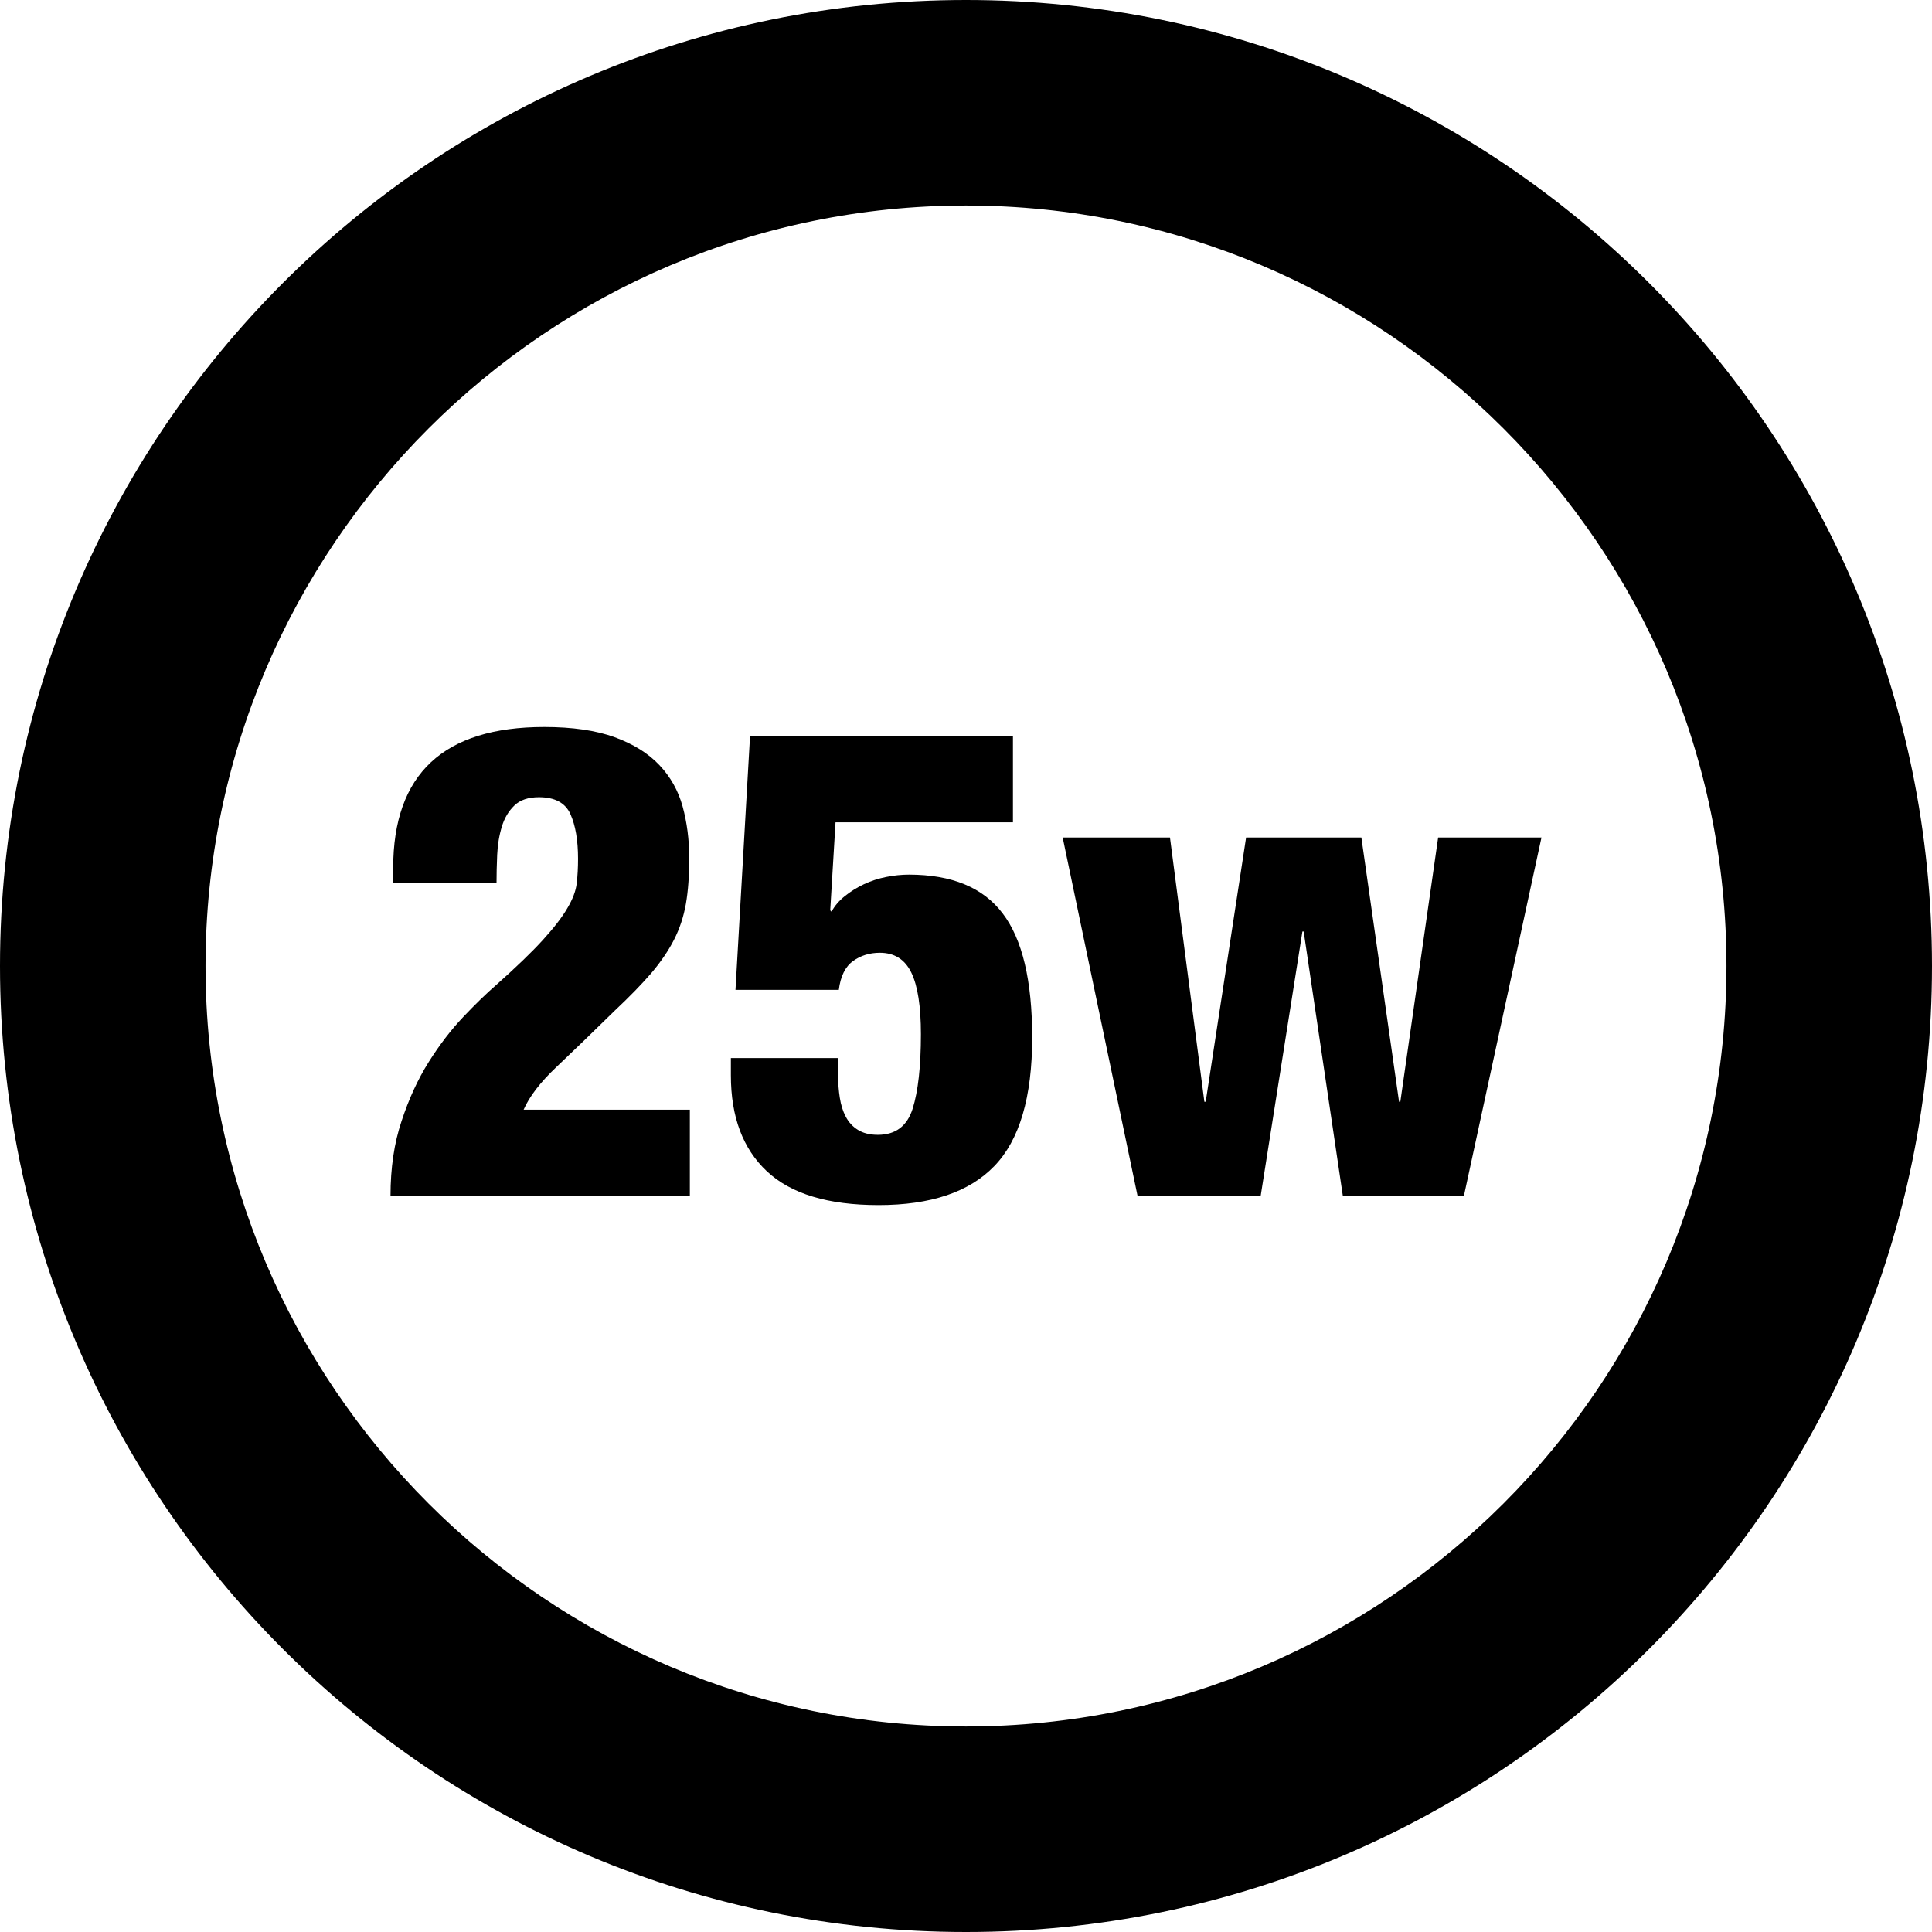
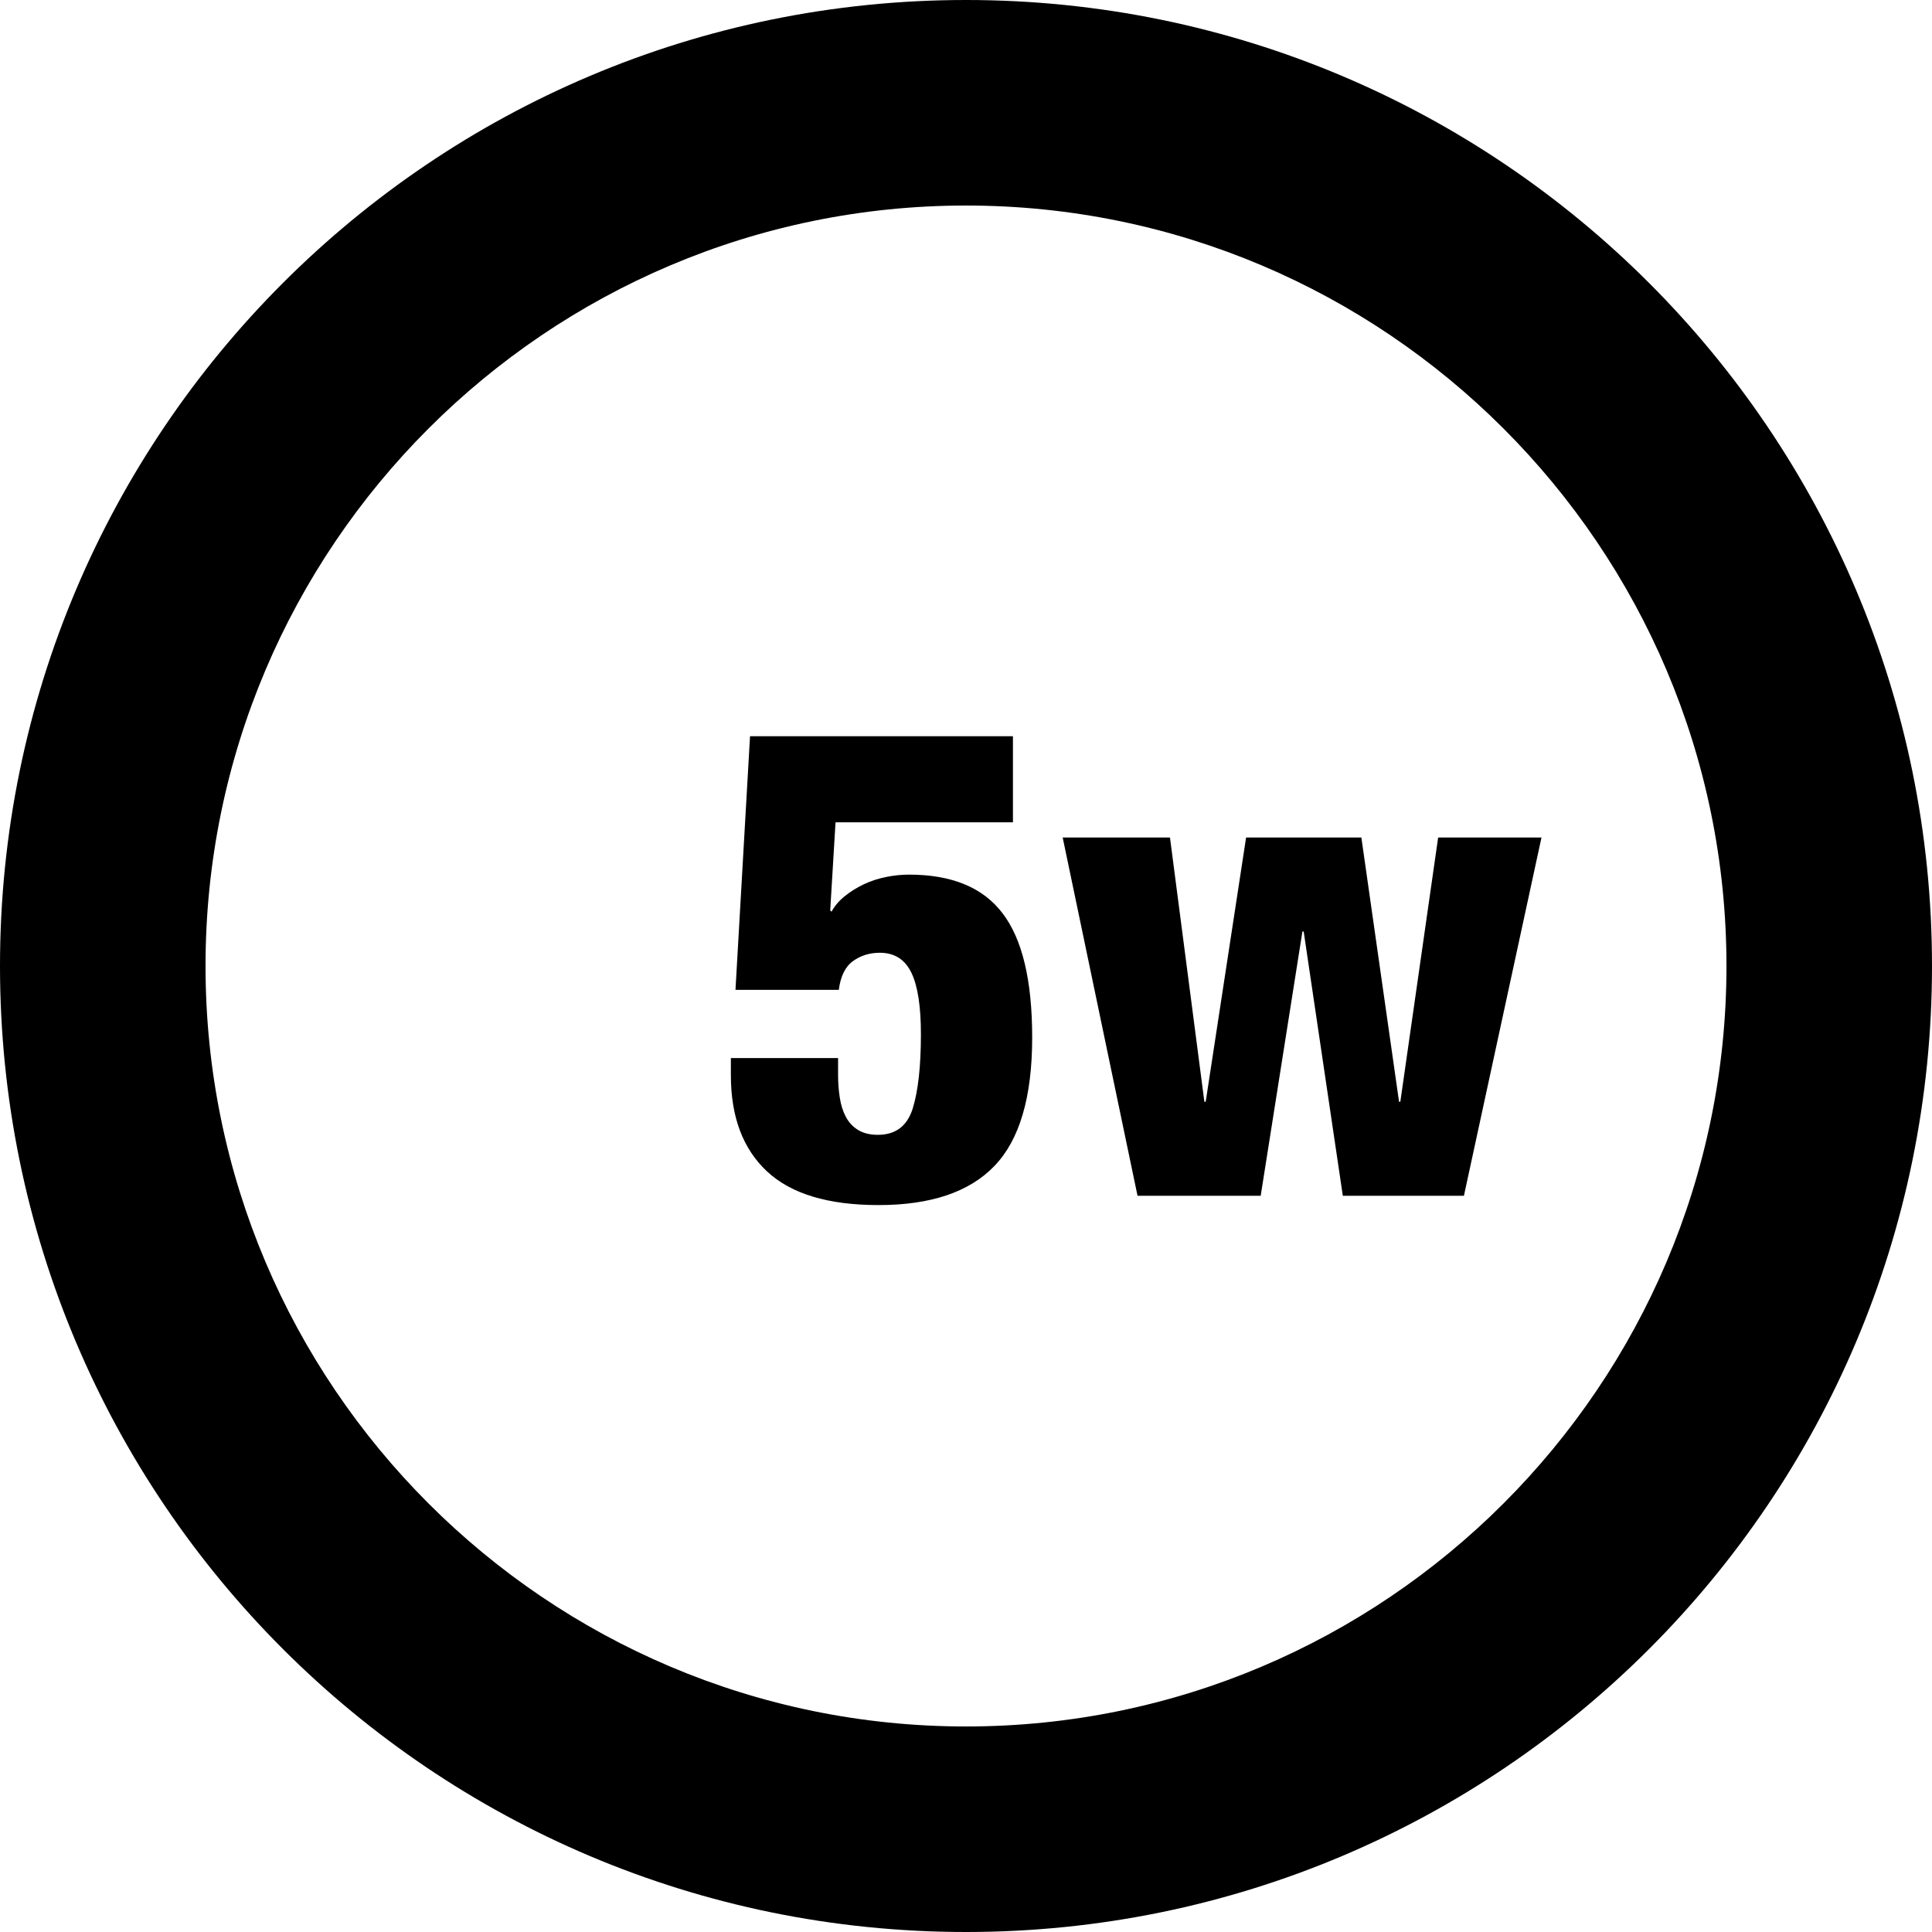
<svg xmlns="http://www.w3.org/2000/svg" fill="#000000" version="1.1" id="Capa_1" width="800px" height="800px" viewBox="0 0 47 47" xml:space="preserve">
  <g>
    <g>
-       <path d="M13.536,25.957c0.393-0.371,0.867-0.83,1.426-1.378c0.354-0.332,0.646-0.634,0.878-0.901    c0.229-0.27,0.416-0.541,0.555-0.813c0.14-0.273,0.236-0.566,0.291-0.878c0.054-0.312,0.081-0.682,0.081-1.111    c0-0.45-0.055-0.87-0.161-1.257c-0.107-0.387-0.296-0.722-0.565-1.006c-0.269-0.285-0.63-0.511-1.087-0.678    c-0.456-0.166-1.028-0.249-1.715-0.249c-2.449,0-3.674,1.144-3.674,3.432v0.37h2.514c0-0.215,0.005-0.445,0.016-0.693    c0.011-0.246,0.049-0.475,0.113-0.684c0.063-0.21,0.166-0.382,0.306-0.516c0.14-0.135,0.339-0.201,0.597-0.201    c0.387,0,0.642,0.137,0.765,0.41c0.123,0.273,0.186,0.637,0.186,1.088c0,0.215-0.011,0.413-0.032,0.596    c-0.021,0.184-0.097,0.385-0.227,0.604c-0.128,0.221-0.327,0.479-0.595,0.773c-0.269,0.296-0.645,0.657-1.128,1.088    c-0.248,0.215-0.519,0.479-0.813,0.789c-0.296,0.313-0.576,0.677-0.839,1.096c-0.263,0.418-0.482,0.896-0.659,1.435    C9.589,27.807,9.5,28.414,9.5,29.09h7.282v-2.094h-4.044C12.879,26.674,13.144,26.328,13.536,25.957z" />
      <path d="M22.114,21.277c-0.182,0-0.368,0.019-0.556,0.057c-0.188,0.037-0.368,0.096-0.54,0.176    c-0.171,0.081-0.327,0.178-0.467,0.291c-0.14,0.112-0.248,0.238-0.322,0.378l-0.032-0.032l0.129-2.143h4.316V17.91h-6.396    l-0.354,6.17h2.514c0.042-0.332,0.158-0.566,0.347-0.701c0.187-0.134,0.403-0.201,0.651-0.201c0.354,0,0.61,0.161,0.766,0.483    c0.156,0.321,0.233,0.821,0.233,1.498c0,0.784-0.068,1.389-0.201,1.813c-0.135,0.424-0.417,0.635-0.846,0.635    c-0.192,0-0.354-0.039-0.483-0.119c-0.13-0.08-0.228-0.188-0.298-0.322c-0.071-0.134-0.118-0.287-0.145-0.46    c-0.027-0.171-0.042-0.354-0.042-0.547V25.74h-2.608v0.419c0,1.01,0.292,1.788,0.877,2.336s1.49,0.821,2.715,0.821    c1.269,0,2.208-0.316,2.818-0.95c0.613-0.634,0.92-1.677,0.92-3.125c0-1.386-0.239-2.393-0.719-3.021    C23.916,21.591,23.155,21.277,22.114,21.277z" />
      <polygon points="34.986,20.374 34.066,26.803 34.035,26.803 33.118,20.374 30.314,20.374 29.331,26.803 29.299,26.803     28.462,20.374 25.852,20.374 27.673,29.09 30.669,29.09 31.684,22.662 31.715,22.662 32.667,29.09 35.613,29.09 37.5,20.374   " />
      <path d="M23.5,0C10.521,0,0,10.523,0,23.5C0,36.477,10.521,47,23.5,47C36.479,47,47,36.477,47,23.5C47,10.523,36.479,0,23.5,0z     M23.5,42C13.299,42,5,33.701,5,23.5S13.299,5,23.5,5S42,13.299,42,23.5S33.701,42,23.5,42z" />
    </g>
  </g>
</svg>